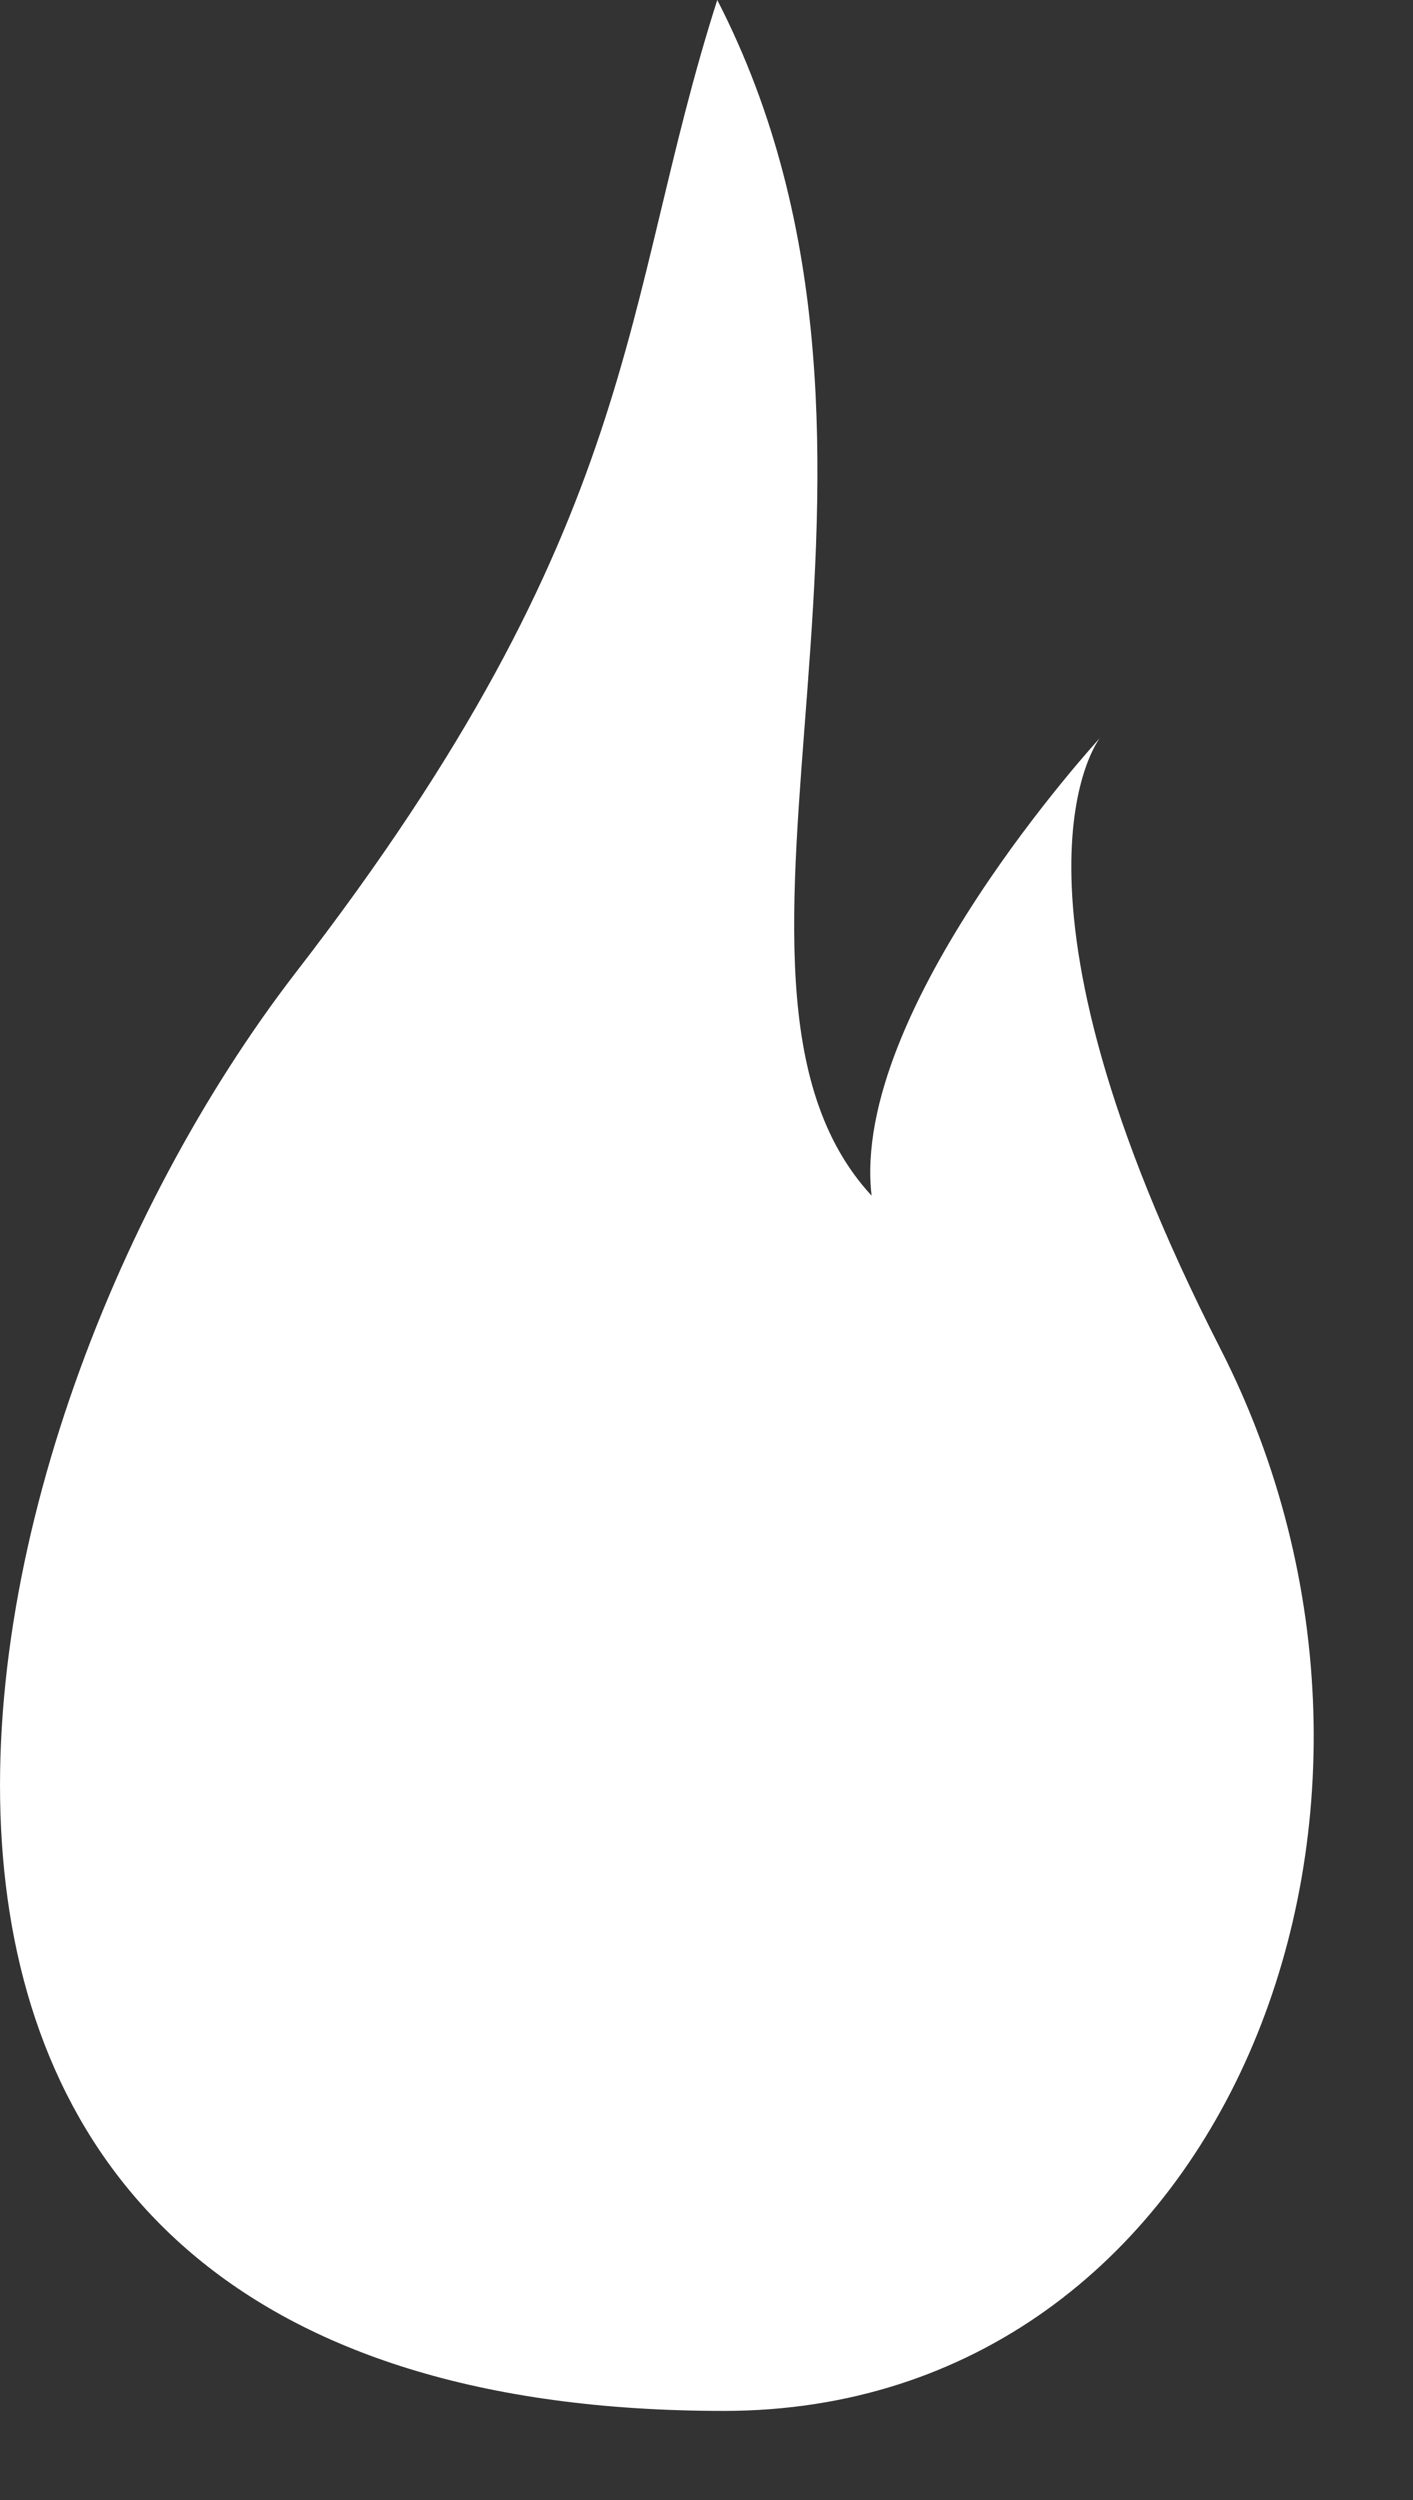
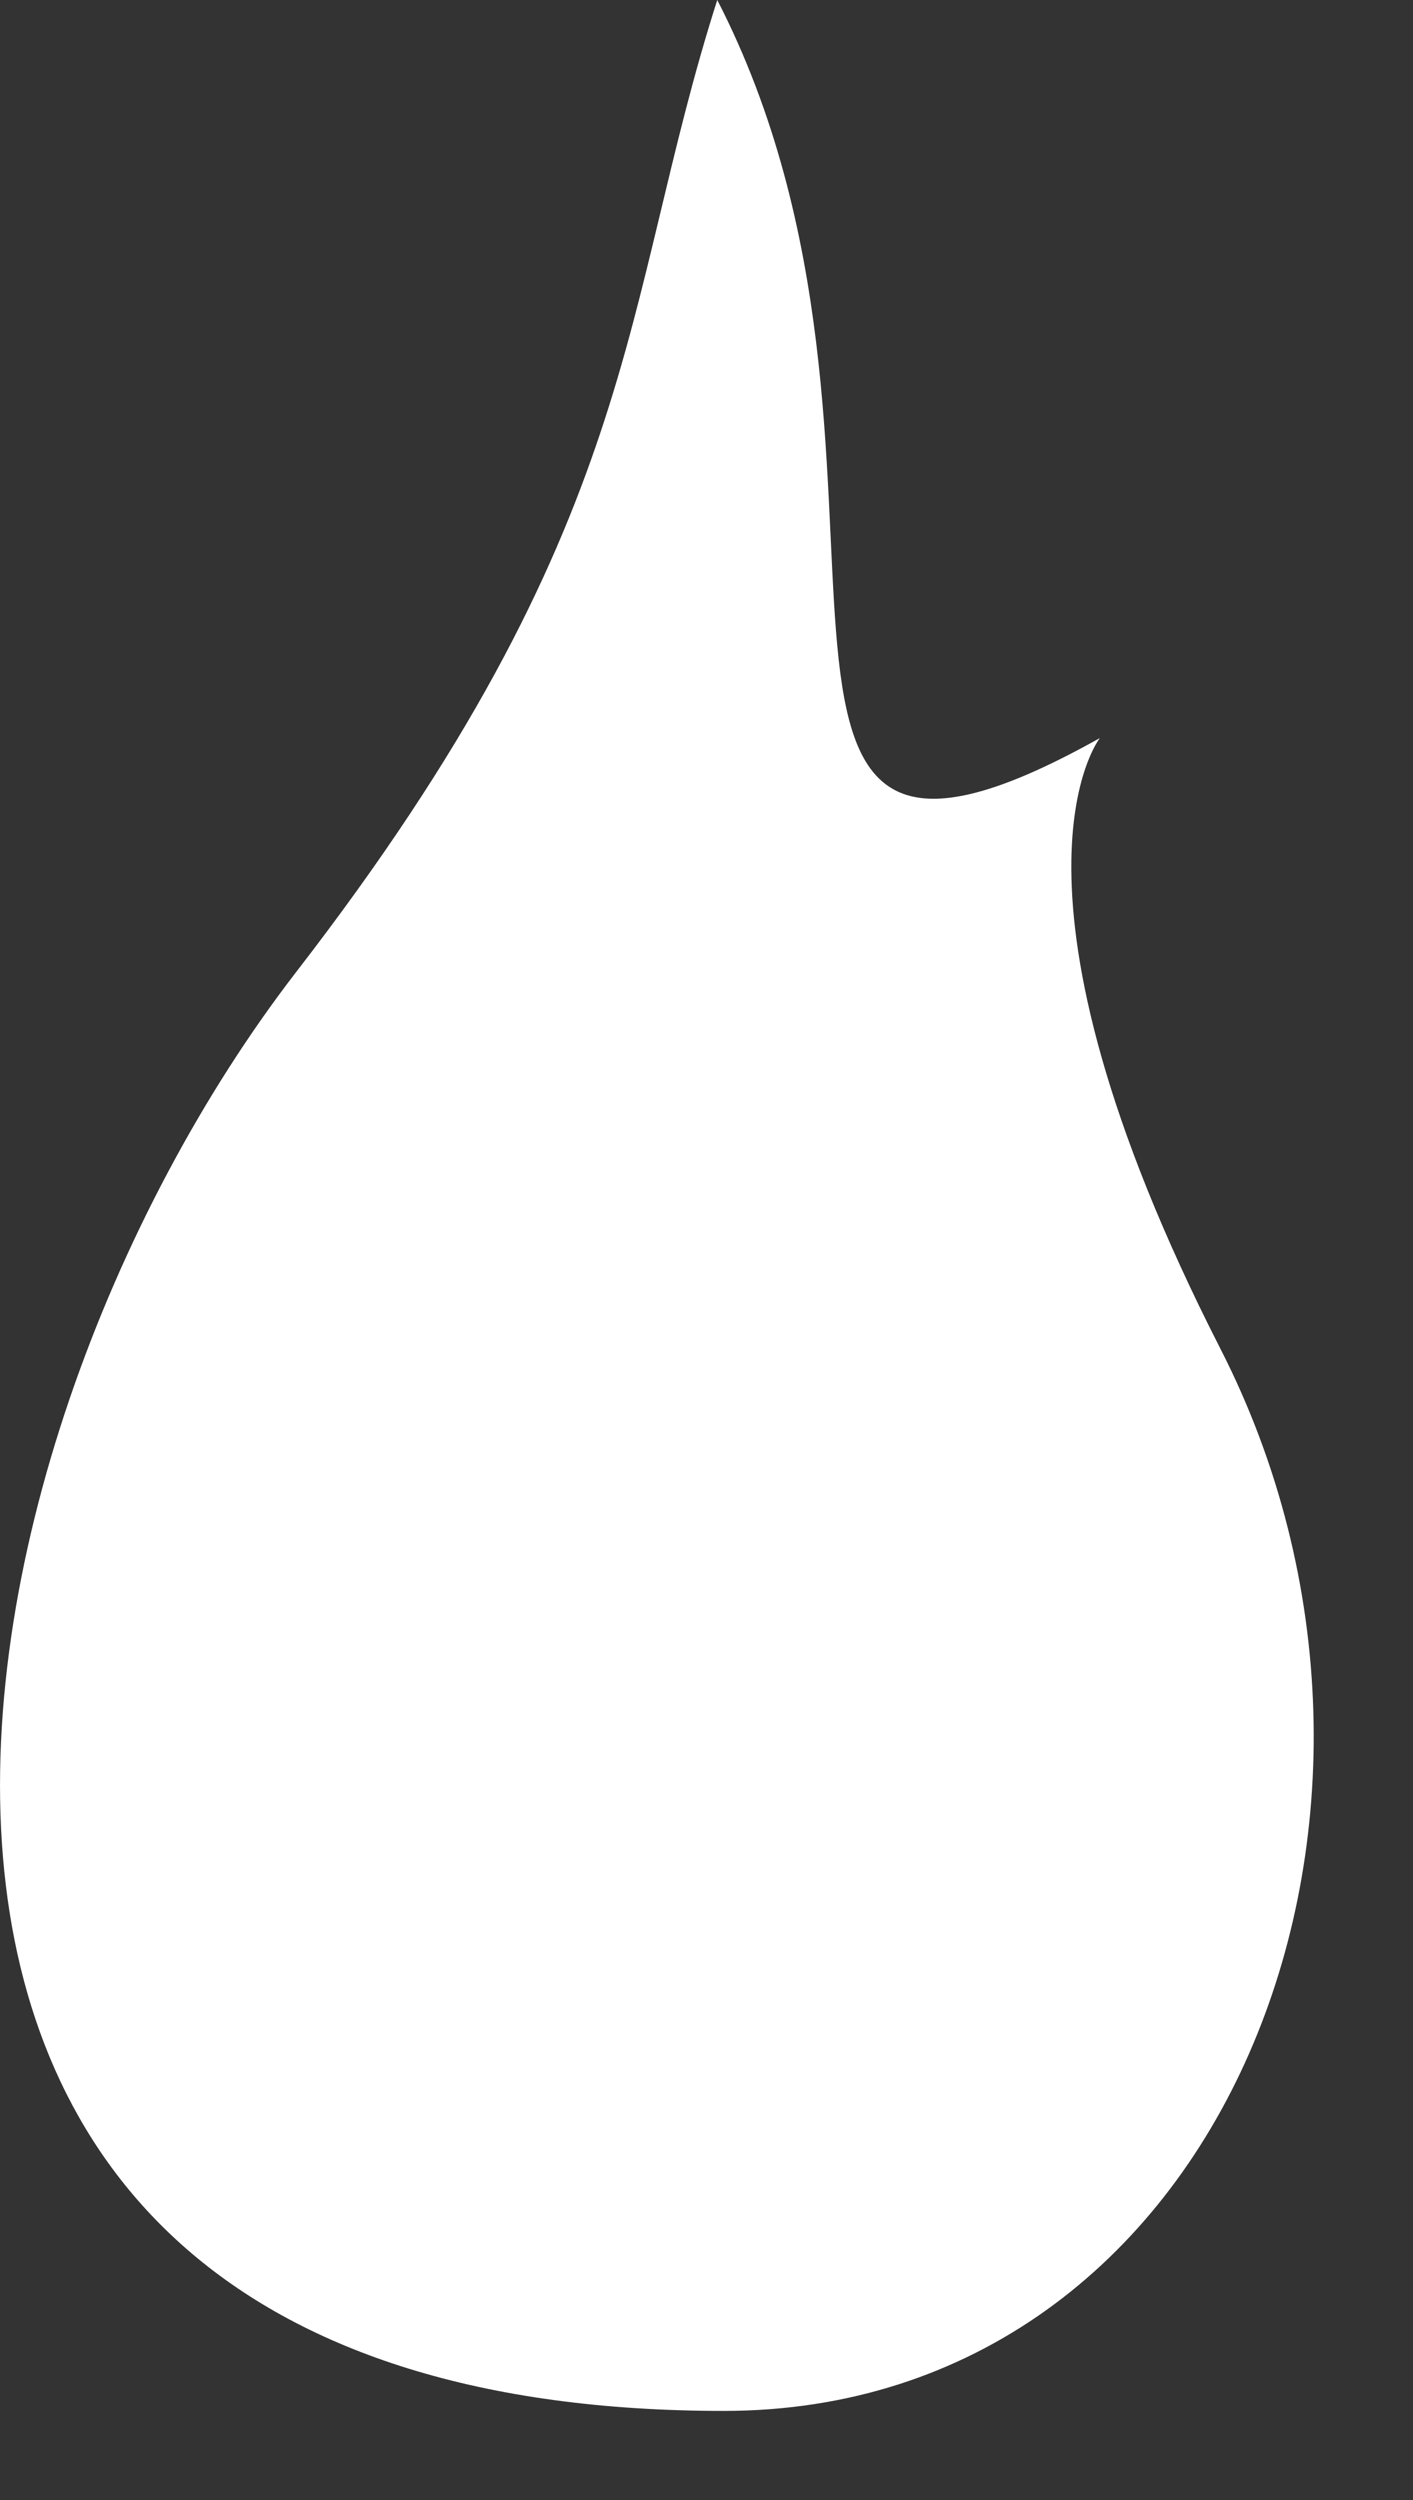
<svg xmlns="http://www.w3.org/2000/svg" width="13" height="23" viewBox="0 0 13 23" fill="none">
  <rect x="0" y="0" width="13" height="23" fill="#333333" stroke="none" />
-   <path d="M6.659 22.18C11.269 22.18 13.409 16.68 11.229 12.41C9.049 8.14 10.119 6.79 10.119 6.79C10.119 6.79 7.819 9.29 8.019 11C6.169 9 8.769 4.22 6.599 0C5.699 2.82 5.929 4.8 2.719 8.95C-0.661 13.34 -2.361 22.18 6.659 22.18Z" fill="white" />
+   <path d="M6.659 22.18C11.269 22.18 13.409 16.68 11.229 12.41C9.049 8.14 10.119 6.79 10.119 6.79C6.169 9 8.769 4.22 6.599 0C5.699 2.82 5.929 4.8 2.719 8.95C-0.661 13.34 -2.361 22.18 6.659 22.18Z" fill="white" />
</svg>